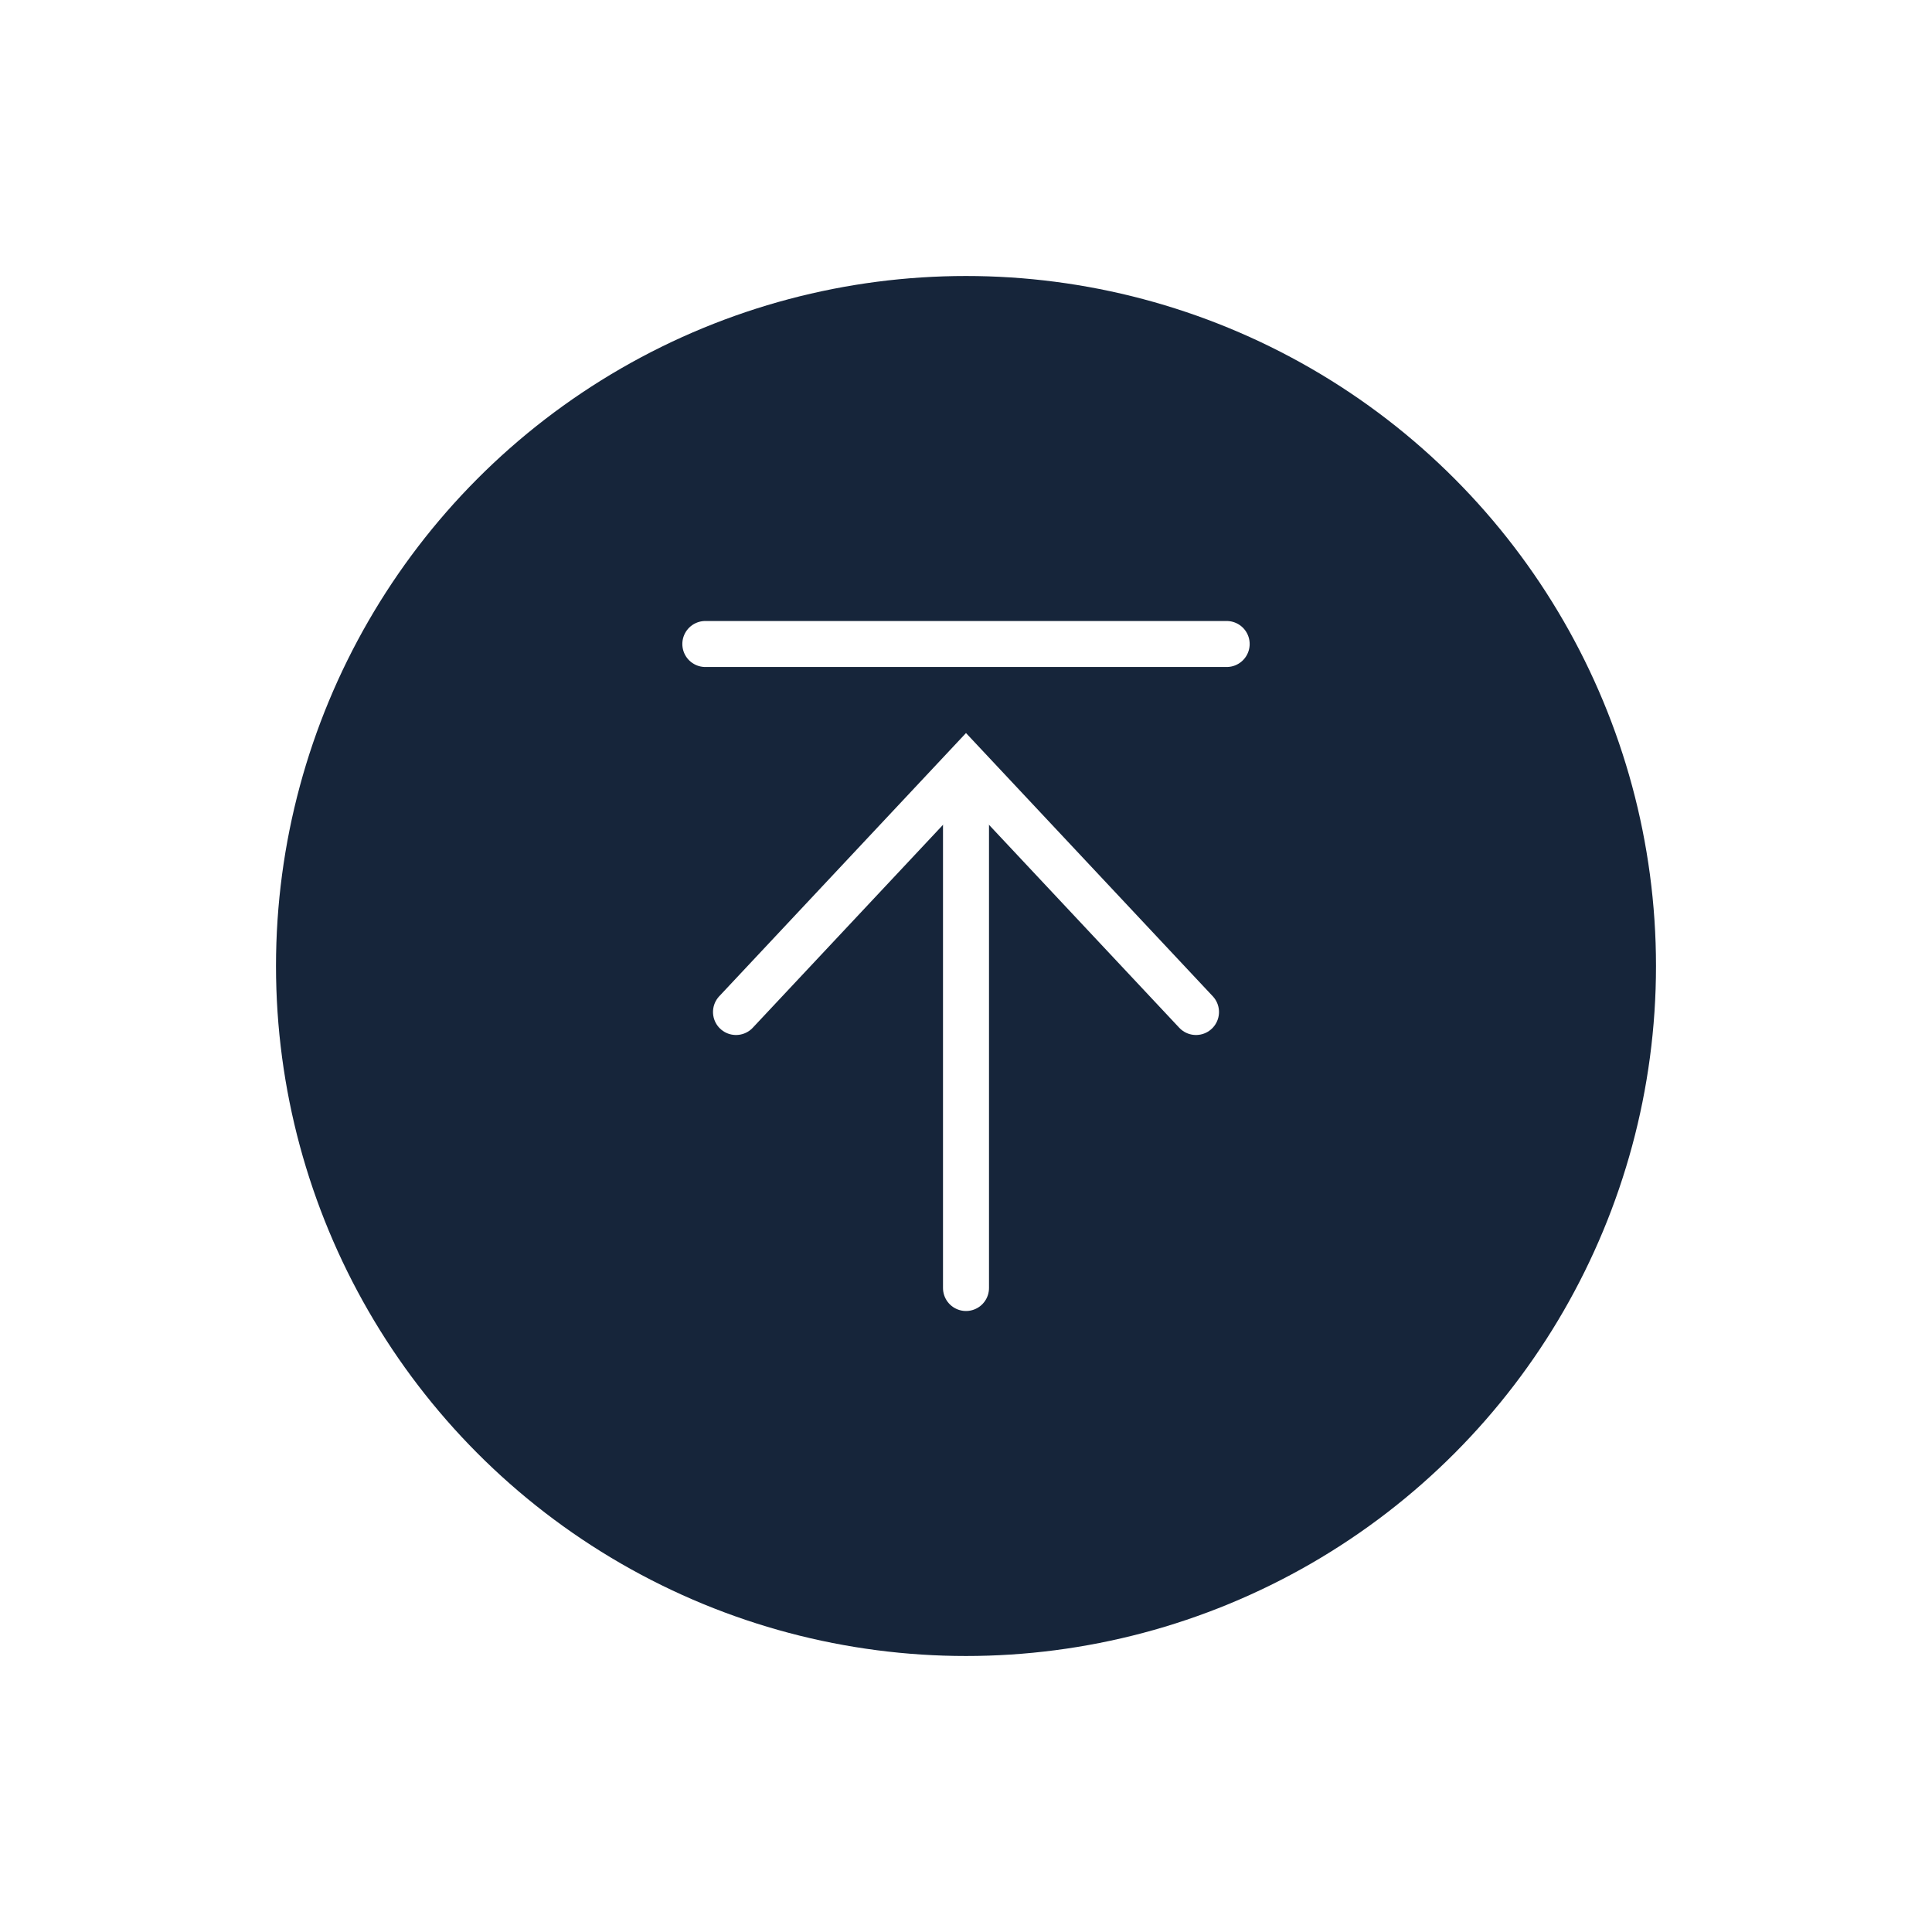
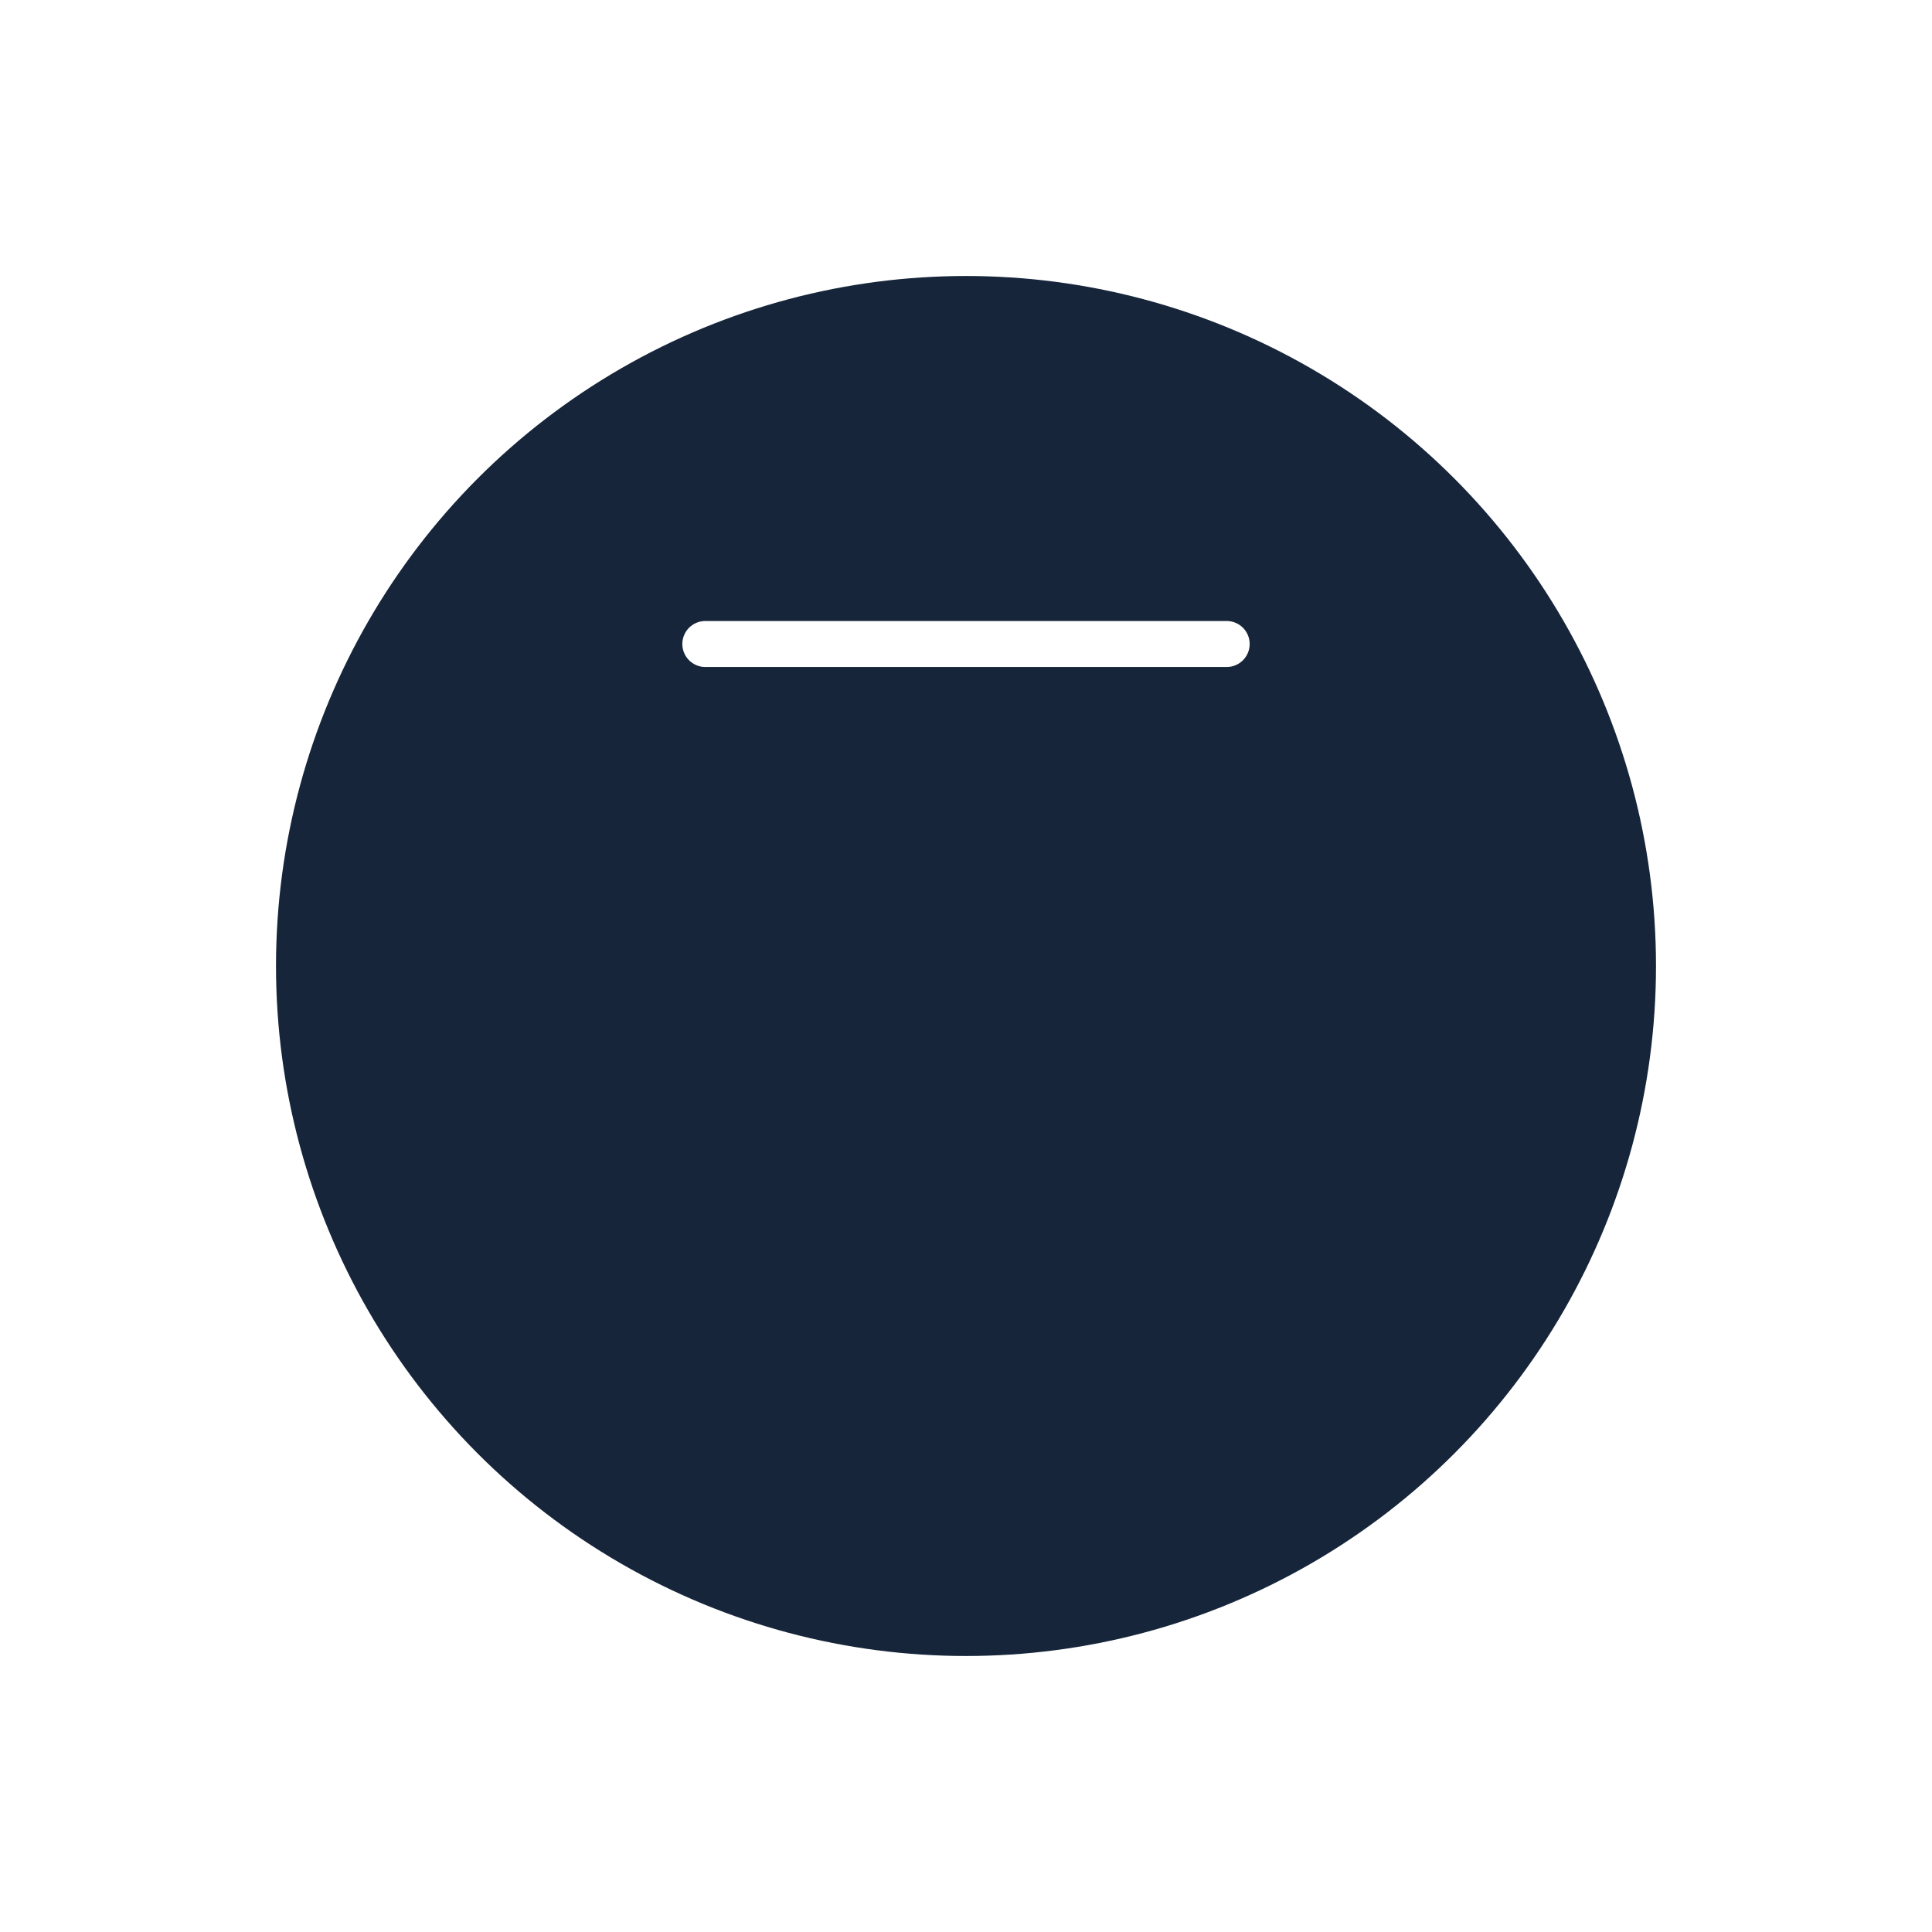
<svg xmlns="http://www.w3.org/2000/svg" width="63" height="63" viewBox="0 0 63 63" fill="none">
  <g filter="url(#filter0_d_1459_4839)">
    <circle cx="31.5" cy="31.5" r="22.5" fill="#16253A" />
    <path d="M23 21H40" stroke="white" stroke-width="1.5" stroke-linecap="round" />
-     <path d="M24 33L31.5 25L39 33" stroke="white" stroke-width="1.5" stroke-linecap="round" />
-     <path d="M31.5 26V42" stroke="white" stroke-width="1.5" stroke-linecap="round" />
  </g>
</svg>